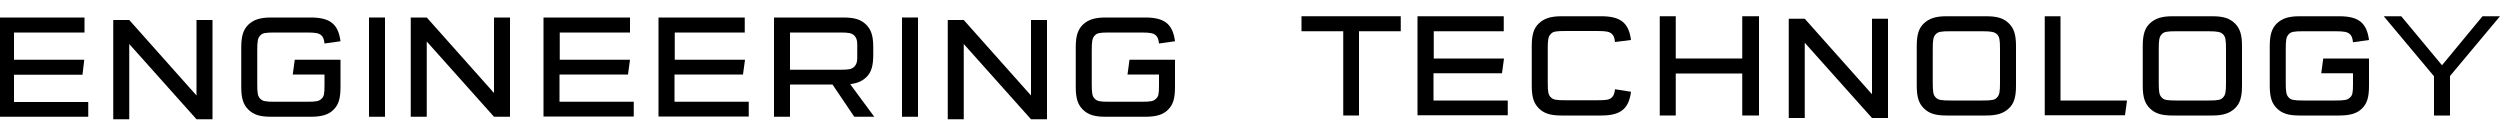
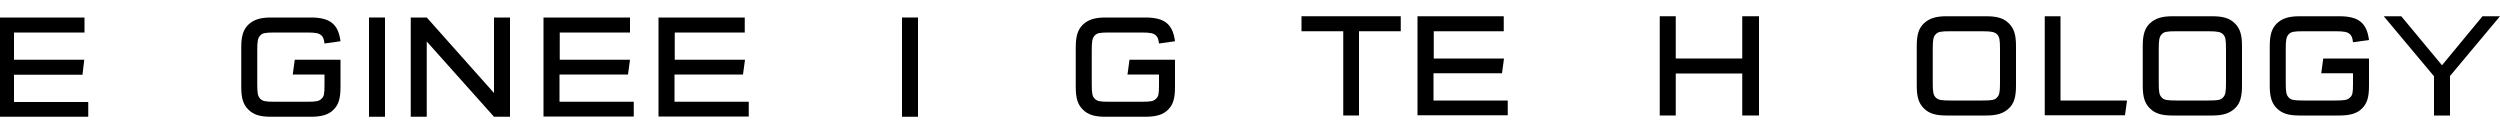
<svg xmlns="http://www.w3.org/2000/svg" id="Слой_1" x="0px" y="0px" viewBox="0 0 1000 52" style="enable-background:new 0 0 1000 52;" xml:space="preserve">
  <g>
    <path d="M5.6,13v10.9h28.1L33,29.9H5.6v10.9h29.7v5.9H-0.7V7h34.5v6H5.6z" />
    <path d="M129.8,17.4c-0.2-1.7-0.5-2.5-1.2-3.2c-1-0.9-2.1-1.2-5.9-1.2H110c-3.9,0-5,0.2-5.9,1.2c-1,1-1.2,2.3-1.2,6v13.4 c0,3.7,0.2,4.9,1.2,5.9c1,1,2.1,1.2,5.9,1.2h12.7c3.8,0,4.9-0.2,5.9-1.2c1-0.9,1.2-1.8,1.2-5.5v-4.2h-12.7l0.8-5.9h18.3v10.9 c0,4.7-0.8,7.1-2.8,9.1c-2,2-4.8,2.8-9.1,2.8h-15.9c-4.4,0-7-0.8-9.1-2.9c-2-2-2.8-4.5-2.8-9V19c0-4.6,0.8-7.1,2.8-9.1 c2.1-2,4.7-2.9,9.1-2.9h15.9c7.7,0,11,2.6,11.9,9.5L129.8,17.4z" />
    <path d="M154,46.7h-6.4V7h6.4V46.7z" />
    <path d="M223.9,13v10.9H252l-0.8,5.9h-27.4v10.9h29.7v5.9h-36.1V7H252v6H223.9z" />
    <path d="M269.9,13v10.9h28.1l-0.8,5.9h-27.4v10.9h29.7v5.9h-36.1V7h34.5v6H269.9z" />
-     <path d="M337.4,7c4.4,0,7,0.8,9.1,2.9c2,2,2.8,4.5,2.8,9v3c0,4.5-0.8,7.1-2.8,9c-1.6,1.5-3.3,2.3-6.4,2.8l9.6,13h-8L333,33.8h-17 v12.9h-6.4V7H337.4z M335.8,27.9c3.8,0,4.8-0.2,5.9-1.2c0.8-0.8,1.2-1.8,1.2-3.5v-5.5c0-1.7-0.4-2.7-1.2-3.5 c-1.1-1-2.1-1.2-5.9-1.2H316v14.9H335.8z" />
    <path d="M367.2,46.7h-6.4V7h6.4V46.7z" />
    <path d="M463.6,17.4c-0.2-1.7-0.5-2.5-1.2-3.2c-1-0.9-2.1-1.2-5.9-1.2h-12.7c-3.9,0-5,0.2-5.9,1.2c-1,1-1.2,2.3-1.2,6v13.4 c0,3.7,0.2,4.9,1.2,5.9c1,1,2.1,1.2,5.9,1.2h12.7c3.8,0,4.9-0.2,5.9-1.2c1-0.9,1.2-1.8,1.2-5.5v-4.2H451l0.8-5.9H470v10.9 c0,4.7-0.8,7.1-2.8,9.1c-2,2-4.8,2.8-9.1,2.8h-15.9c-4.4,0-7-0.8-9.1-2.9c-2-2-2.8-4.5-2.8-9V19c0-4.6,0.8-7.1,2.8-9.1 c2.1-2,4.7-2.9,9.1-2.9h15.9c7.7,0,11,2.6,11.9,9.5L463.6,17.4z" />
-     <polygon points="78.6,8 78.6,38.2 51.7,8 51.7,8 45.3,8 45.3,47.7 51.7,47.7 51.7,17.6 78.6,47.7 78.6,47.7 78.6,47.7 85,47.7 85,8 " />
    <polygon points="197.6,7 197.6,37.2 170.7,7 170.7,7 164.3,7 164.3,46.7 170.7,46.7 170.7,16.6 197.6,46.7 197.6,46.7 197.6,46.7 204,46.7 204,7 " />
-     <polygon points="412.4,8 412.4,38.2 385.5,8 385.5,8 379.1,8 379.1,47.7 385.5,47.7 385.5,17.6 412.4,47.7 412.4,47.7 412.4,47.7 418.8,47.7 418.8,8 " />
  </g>
  <g>
    <path d="M543.7,46.2h-6.4V12.5h-16.7v-6h39.7v6h-16.7V46.2z" />
    <path d="M573.5,12.5v10.9h28.1l-0.8,5.9h-27.4v10.9h29.7v5.9h-36.1V6.5h34.5v6H573.5z" />
-     <path d="M652.4,36.7c-0.9,6.9-4.2,9.5-11.9,9.5h-15.9c-4.4,0-7-0.8-9.1-2.9c-2-2-2.8-4.5-2.8-9V18.4c0-4.5,0.8-7.1,2.8-9 c2.1-2,4.7-2.9,9.1-2.9h15.9c7.7,0,11,2.6,11.9,9.5l-6.4,0.8c-0.2-1.7-0.5-2.5-1.2-3.2c-1-0.9-2.1-1.2-5.9-1.2h-12.7 c-3.9,0-5,0.2-5.9,1.2c-1,1-1.2,2.3-1.2,5.9v13.5c0,3.7,0.2,4.9,1.2,5.9c1,1,2.1,1.2,5.9,1.2h12.7c3.9,0,4.9-0.2,5.9-1.2 c0.7-0.7,1-1.5,1.2-3.2L652.4,36.7z" />
-     <path d="M670.3,46.2h-6.4V6.5h6.4v16.9h26.6V6.5h6.7v39.7h-6.7V29.4h-26.6V46.2z" />
+     <path d="M670.3,46.2h-6.4V6.5h6.4v16.9h26.6V6.5h6.7v39.7h-6.7V29.4h-26.6V46.2" />
    <path d="M806.4,34.3c0,4.5-0.8,7.1-2.8,9c-2.1,2-4.7,2.9-9.1,2.9h-15.9c-4.4,0-7-0.8-9.1-2.9c-2-2-2.8-4.5-2.8-9V18.4 c0-4.5,0.8-7.1,2.8-9c2.1-2,4.7-2.9,9.1-2.9h15.9c4.4,0,7,0.8,9.1,2.9c2,2,2.8,4.5,2.8,9V34.3z M773.1,33.1c0,3.7,0.2,4.9,1.2,5.9 c1,1,2.1,1.2,5.9,1.2h12.7c3.9,0,5-0.2,5.9-1.2c1-1,1.2-2.3,1.2-5.9V19.6c0-3.7-0.2-4.9-1.2-5.9c-1-0.9-2.1-1.2-5.9-1.2h-12.7 c-3.9,0-5,0.2-5.9,1.2c-1,1-1.2,2.3-1.2,5.9V33.1z" />
    <path d="M824.2,6.5v33.7h26.6l-0.8,5.9h-32.1V6.5H824.2z" />
    <path d="M896.8,34.3c0,4.5-0.8,7.1-2.8,9c-2.1,2-4.7,2.9-9.1,2.9H869c-4.4,0-7-0.8-9.1-2.9c-2-2-2.8-4.5-2.8-9V18.4 c0-4.5,0.8-7.1,2.8-9c2.1-2,4.7-2.9,9.1-2.9h15.9c4.4,0,7,0.8,9.1,2.9c2,2,2.8,4.5,2.8,9V34.3z M863.5,33.1c0,3.7,0.2,4.9,1.2,5.9 c0.9,1,2.1,1.2,5.9,1.2h12.7c3.9,0,5-0.2,5.9-1.2c1-1,1.2-2.3,1.2-5.9V19.6c0-3.7-0.2-4.9-1.2-5.9c-0.9-0.9-2.1-1.2-5.9-1.2h-12.7 c-3.9,0-5,0.2-5.9,1.2c-1,1-1.2,2.3-1.2,5.9V33.1z" />
    <path d="M941.2,16.9c-0.2-1.7-0.5-2.5-1.2-3.2c-1-0.9-2.1-1.2-5.9-1.2h-12.7c-3.9,0-5,0.2-5.9,1.2c-1,1-1.2,2.3-1.2,6v13.4 c0,3.7,0.2,4.9,1.2,5.9c0.9,1,2.1,1.2,5.9,1.2h12.7c3.8,0,4.9-0.2,5.9-1.2c1-0.9,1.2-1.8,1.2-5.5v-4.2h-12.7l0.8-5.9h18.3v10.9 c0,4.7-0.8,7.1-2.8,9.1c-2,2-4.8,2.8-9.1,2.8h-15.9c-4.4,0-7-0.8-9.1-2.9c-2-2-2.8-4.5-2.8-9V18.5c0-4.6,0.8-7.1,2.8-9.1 c2.1-2,4.7-2.9,9.1-2.9h15.9c7.7,0,11,2.6,11.9,9.5L941.2,16.9z" />
    <path d="M953.5,6.5h7l16.3,19.6L993,6.5h7l-20,23.9v15.8h-6.4V30.5L953.5,6.5z" />
-     <polygon points="748.8,7.5 748.8,37.7 721.9,7.5 721.9,7.5 715.5,7.5 715.5,47.2 721.9,47.2 721.9,17.1 748.8,47.2 748.8,47.2 748.8,47.2 755.2,47.2 755.2,7.5 " />
  </g>
</svg>